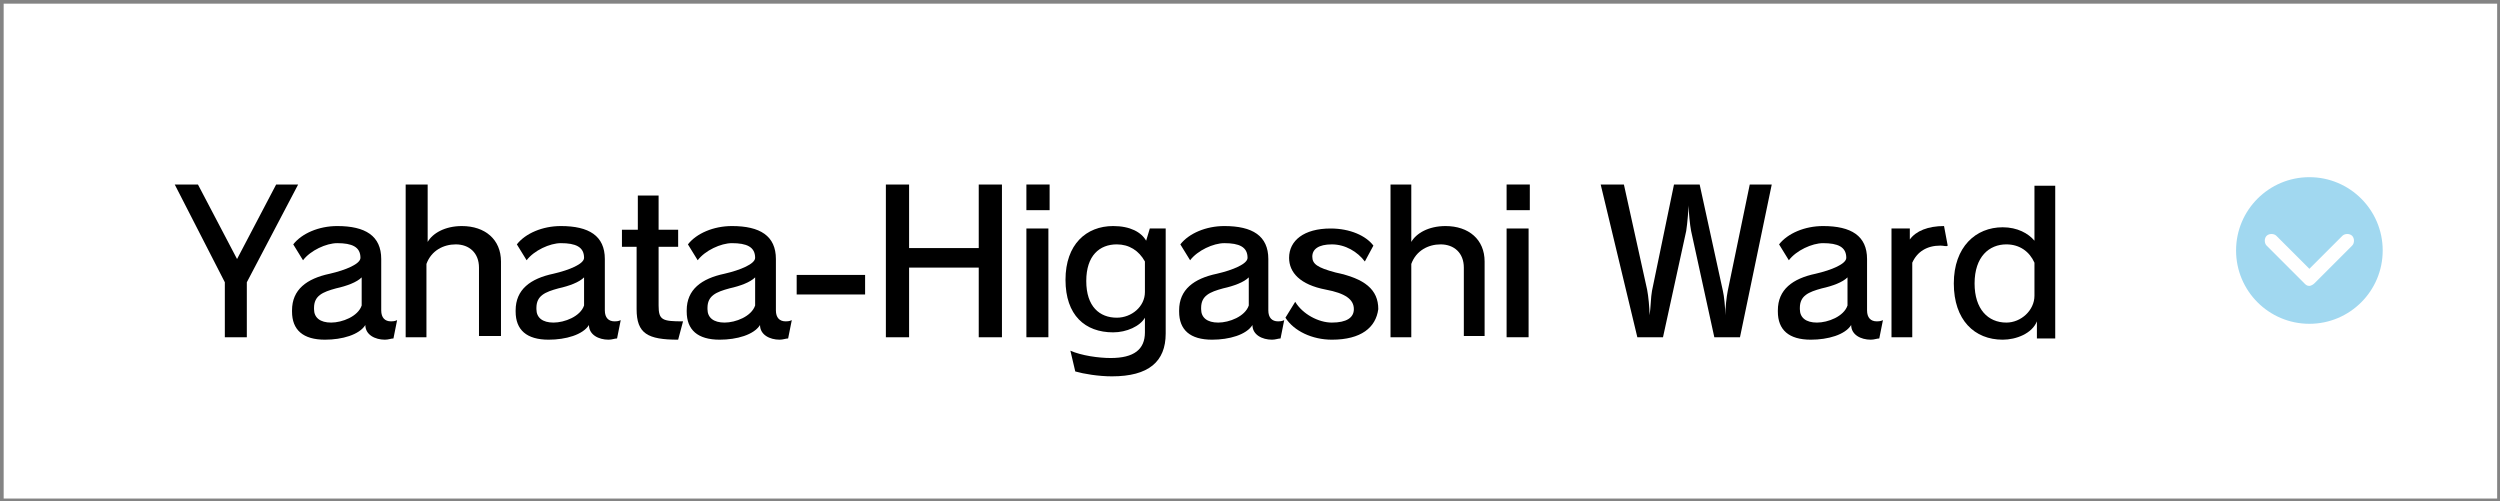
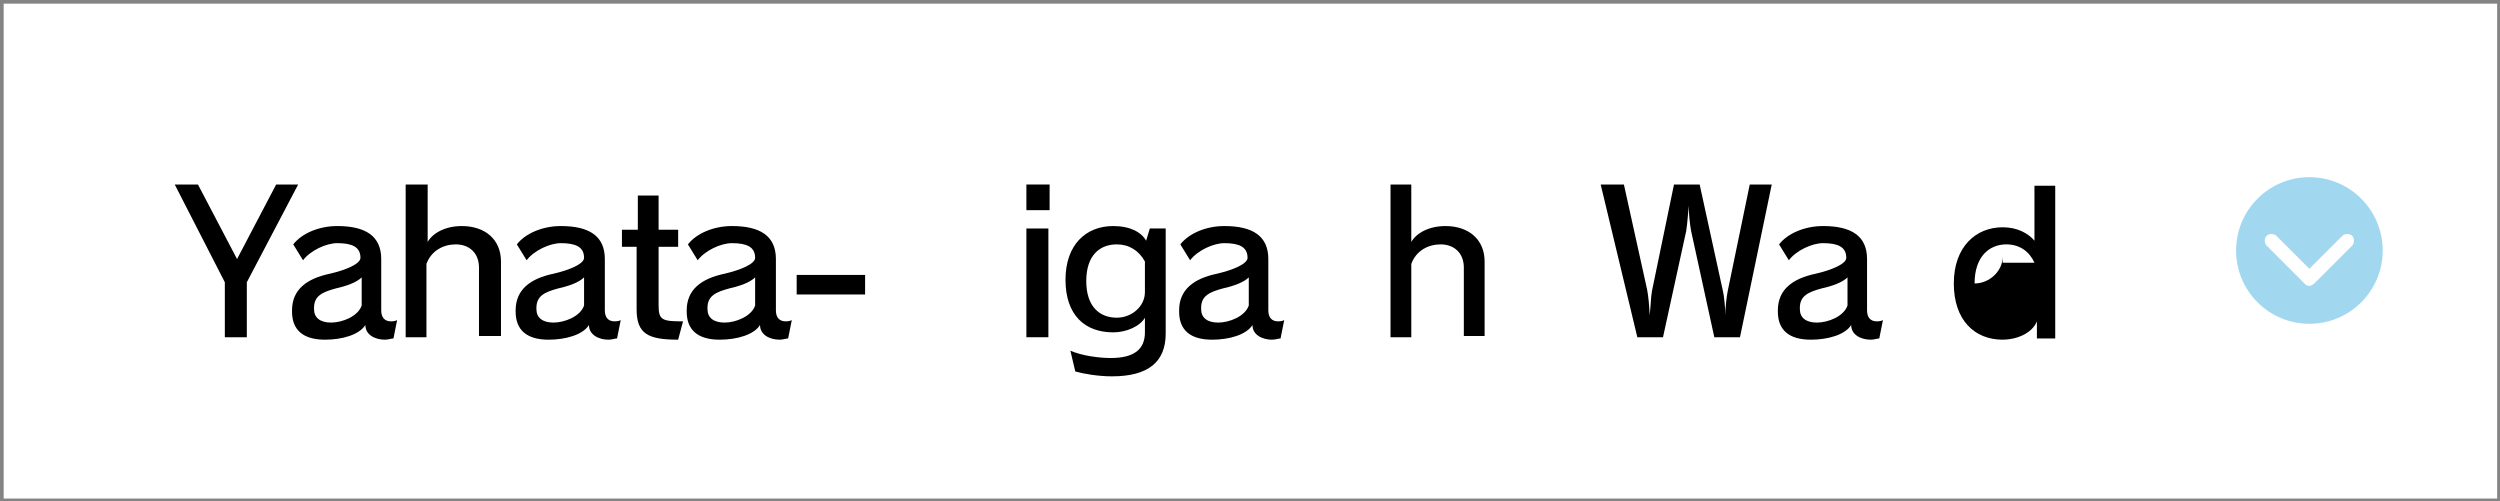
<svg xmlns="http://www.w3.org/2000/svg" version="1.1" id="レイヤー_1" x="0px" y="0px" viewBox="0 0 204.6 41" style="enable-background:new 0 0 204.6 41;" xml:space="preserve">
  <rect x="0" y="0" width="204.6" height="41" fill="#333333" stroke="none" />
  <style type="text/css">
	.st0{fill:#FFFFFF;}
	.st1{fill:#848484;}
	.st2{fill:#A1D8F0;}
</style>
  <g>
    <rect x="0.1" y="0.1" class="st0" width="204.3" height="40.8" />
    <path class="st1" d="M204.6,41H0V0h204.6V41z M0.3,40.8h204.1V0.3H0.3V40.8z" />
  </g>
  <circle class="st2" cx="189" cy="20.5" r="6" />
  <path class="st0" d="M189,23.4c-0.2,0-0.3-0.1-0.4-0.2l-3.1-3.1c-0.2-0.2-0.2-0.6,0-0.8c0.2-0.2,0.6-0.2,0.8,0L189,22l2.7-2.7  c0.2-0.2,0.6-0.2,0.8,0s0.2,0.6,0,0.8l-3.1,3.1C189.3,23.3,189.1,23.4,189,23.4z" />
  <g>
    <path d="M20.2,23.1v4.5h-1.8v-4.5l-4.1-8h1.9l3.2,6.1l3.2-6.1h1.8L20.2,23.1z" />
    <path d="M32.2,27.7c-0.2,0-0.4,0.1-0.7,0.1c-0.8,0-1.6-0.4-1.6-1.2c-0.5,0.8-1.9,1.2-3.3,1.2c-1.8,0-2.7-0.8-2.7-2.3   c0,0,0-0.1,0-0.1c0-1.7,1.2-2.6,3.1-3c1.3-0.3,2.5-0.8,2.5-1.3c0-0.9-0.7-1.2-1.9-1.2c-0.9,0-2.2,0.6-2.8,1.4l-0.8-1.3   c0.7-0.9,2.1-1.5,3.6-1.5c2.3,0,3.6,0.8,3.6,2.7v4.2c0,0.6,0.3,0.9,0.8,0.9c0.1,0,0.3,0,0.5-0.1L32.2,27.7z M29.6,22.7   c-0.4,0.4-1.2,0.7-2.1,0.9c-1.1,0.3-1.8,0.6-1.8,1.6c0,0,0,0.1,0,0.1c0,0.7,0.5,1.1,1.4,1.1c0.9,0,2.2-0.5,2.5-1.4V22.7z" />
    <path d="M39.2,27.6v-5.7c0-1.2-0.8-1.9-1.9-1.9c-1,0-2,0.5-2.4,1.6v6h-1.7V15.1H35v4.7c0.4-0.7,1.4-1.3,2.8-1.3   c1.9,0,3.2,1.1,3.2,2.9v6.1H39.2z" />
    <path d="M50.5,27.7c-0.2,0-0.4,0.1-0.7,0.1c-0.8,0-1.6-0.4-1.6-1.2c-0.5,0.8-1.9,1.2-3.3,1.2c-1.8,0-2.7-0.8-2.7-2.3   c0,0,0-0.1,0-0.1c0-1.7,1.2-2.6,3.1-3c1.3-0.3,2.5-0.8,2.5-1.3c0-0.9-0.7-1.2-1.9-1.2c-0.9,0-2.2,0.6-2.8,1.4l-0.8-1.3   c0.7-0.9,2.1-1.5,3.6-1.5c2.3,0,3.6,0.8,3.6,2.7v4.2c0,0.6,0.3,0.9,0.8,0.9c0.1,0,0.3,0,0.5-0.1L50.5,27.7z M47.8,22.7   c-0.4,0.4-1.2,0.7-2.1,0.9c-1.1,0.3-1.8,0.6-1.8,1.6c0,0,0,0.1,0,0.1c0,0.7,0.5,1.1,1.4,1.1c0.9,0,2.2-0.5,2.5-1.4V22.7z" />
    <path d="M55.5,27.8c-2.5,0-3.4-0.5-3.4-2.5v-5.1h-1.2v-1.4h1.3V16h1.7v2.8h1.6v1.4h-1.6V25c0,1.2,0.3,1.3,2,1.3L55.5,27.8z" />
    <path d="M64.5,27.7c-0.2,0-0.4,0.1-0.7,0.1c-0.8,0-1.6-0.4-1.6-1.2c-0.5,0.8-1.9,1.2-3.3,1.2c-1.8,0-2.7-0.8-2.7-2.3   c0,0,0-0.1,0-0.1c0-1.7,1.2-2.6,3.1-3c1.3-0.3,2.5-0.8,2.5-1.3c0-0.9-0.7-1.2-1.9-1.2c-0.9,0-2.2,0.6-2.8,1.4l-0.8-1.3   c0.7-0.9,2.1-1.5,3.6-1.5c2.3,0,3.6,0.8,3.6,2.7v4.2c0,0.6,0.3,0.9,0.8,0.9c0.1,0,0.3,0,0.5-0.1L64.5,27.7z M61.8,22.7   c-0.4,0.4-1.2,0.7-2.1,0.9c-1.1,0.3-1.8,0.6-1.8,1.6c0,0,0,0.1,0,0.1c0,0.7,0.5,1.1,1.4,1.1c0.9,0,2.2-0.5,2.5-1.4V22.7z" />
    <path d="M65.2,24.1v-1.6h5.6v1.6H65.2z" />
-     <path d="M80.1,27.6v-5.7h-5.7v5.7h-1.9V15.1h1.9v5.2h5.7v-5.2H82v12.5H80.1z" />
    <path d="M84,17.2v-2.1h1.9v2.1H84z M84,27.6v-8.9h1.8v8.9H84z" />
    <path d="M91,30.8c-1.1,0-2.3-0.2-3-0.4l-0.4-1.7c0.9,0.4,2.3,0.6,3.3,0.6c1.9,0,2.8-0.7,2.8-2.1v-1.2c-0.4,0.7-1.5,1.2-2.6,1.2   c-2.3,0-3.9-1.4-3.9-4.3c0-2.9,1.7-4.4,3.9-4.4c1.4,0,2.3,0.5,2.7,1.2l0.3-1h1.3v8.6C95.4,29.6,94,30.8,91,30.8z M93.7,21.4   c-0.5-0.9-1.3-1.4-2.3-1.4c-1.4,0-2.5,0.9-2.5,3c0,2.1,1.1,3,2.5,3c1.2,0,2.3-0.9,2.3-2.1V21.4z" />
    <path d="M104.8,27.7c-0.2,0-0.4,0.1-0.7,0.1c-0.8,0-1.6-0.4-1.6-1.2c-0.5,0.8-1.9,1.2-3.3,1.2c-1.8,0-2.7-0.8-2.7-2.3   c0,0,0-0.1,0-0.1c0-1.7,1.2-2.6,3.1-3c1.3-0.3,2.5-0.8,2.5-1.3c0-0.9-0.7-1.2-1.9-1.2c-0.9,0-2.2,0.6-2.8,1.4l-0.8-1.3   c0.7-0.9,2.1-1.5,3.6-1.5c2.3,0,3.6,0.8,3.6,2.7v4.2c0,0.6,0.3,0.9,0.8,0.9c0.1,0,0.3,0,0.5-0.1L104.8,27.7z M102.2,22.7   c-0.4,0.4-1.2,0.7-2.1,0.9c-1.1,0.3-1.8,0.6-1.8,1.6c0,0,0,0.1,0,0.1c0,0.7,0.5,1.1,1.4,1.1c0.9,0,2.2-0.5,2.5-1.4V22.7z" />
-     <path d="M109,27.8c-1.6,0-3.1-0.7-3.8-1.8l0.8-1.3c0.6,1,1.9,1.7,3,1.7c1.2,0,1.8-0.4,1.8-1.1c0-0.8-0.7-1.3-2.3-1.6   c-2.1-0.4-3-1.4-3-2.6c0-1.4,1.2-2.4,3.4-2.4c1.6,0,2.9,0.6,3.5,1.4l-0.7,1.3c-0.6-0.8-1.6-1.4-2.7-1.4c-1.1,0-1.6,0.4-1.6,1   c0,0.6,0.4,0.9,1.9,1.3c2.4,0.5,3.5,1.4,3.5,3C112.6,26.8,111.4,27.8,109,27.8z" />
    <path d="M119.8,27.6v-5.7c0-1.2-0.8-1.9-1.9-1.9c-1,0-2,0.5-2.4,1.6v6h-1.7V15.1h1.7v4.7c0.4-0.7,1.4-1.3,2.8-1.3   c1.9,0,3.2,1.1,3.2,2.9v6.1H119.8z" />
-     <path d="M123.3,17.2v-2.1h1.9v2.1H123.3z M123.3,27.6v-8.9h1.8v8.9H123.3z" />
    <path d="M142.4,27.6h-2.1l-1.9-8.7c-0.1-0.5-0.2-1.6-0.2-2c0-0.1,0-0.1,0-0.1h0c0,0.1-0.1,1.5-0.2,2.1l-1.9,8.7h-2.1L131,15.1h1.9   l1.9,8.6c0.1,0.5,0.2,1.5,0.2,2.1h0c0.1-0.6,0.1-1.5,0.2-2l1.8-8.7h2.1l1.9,8.7c0.1,0.4,0.2,1.4,0.2,2h0c0-0.6,0.1-1.5,0.2-2   l1.8-8.7h1.8L142.4,27.6z" />
    <path d="M153.8,27.7c-0.2,0-0.4,0.1-0.7,0.1c-0.8,0-1.6-0.4-1.6-1.2c-0.5,0.8-1.9,1.2-3.3,1.2c-1.8,0-2.7-0.8-2.7-2.3   c0,0,0-0.1,0-0.1c0-1.7,1.2-2.6,3.1-3c1.3-0.3,2.5-0.8,2.5-1.3c0-0.9-0.7-1.2-1.9-1.2c-0.9,0-2.2,0.6-2.8,1.4l-0.8-1.3   c0.7-0.9,2.1-1.5,3.6-1.5c2.3,0,3.6,0.8,3.6,2.7v4.2c0,0.6,0.3,0.9,0.8,0.9c0.1,0,0.3,0,0.5-0.1L153.8,27.7z M151.2,22.7   c-0.4,0.4-1.2,0.7-2.1,0.9c-1.1,0.3-1.8,0.6-1.8,1.6c0,0,0,0.1,0,0.1c0,0.7,0.5,1.1,1.4,1.1c0.9,0,2.2-0.5,2.5-1.4V22.7z" />
-     <path d="M158.8,20.1c-1.1,0-1.9,0.5-2.3,1.4v6.1h-1.7v-8.9h1.5v0.9c0.5-0.7,1.5-1.1,2.8-1.1l0.3,1.6   C159.3,20.2,159.1,20.1,158.8,20.1z" />
-     <path d="M166.7,27.6v-1.3c-0.4,1-1.7,1.5-2.8,1.5c-2.3,0-4-1.6-4-4.6c0-3,1.8-4.6,4-4.6c1.2,0,2.1,0.5,2.6,1.1v-4.5h1.7v12.5H166.7   z M166.5,21.5c-0.4-0.9-1.2-1.5-2.3-1.5c-1.4,0-2.6,1-2.6,3.2c0,2.1,1.1,3.2,2.6,3.2c1.2,0,2.3-1,2.3-2.2V21.5z" />
+     <path d="M166.7,27.6v-1.3c-0.4,1-1.7,1.5-2.8,1.5c-2.3,0-4-1.6-4-4.6c0-3,1.8-4.6,4-4.6c1.2,0,2.1,0.5,2.6,1.1v-4.5h1.7v12.5H166.7   z M166.5,21.5c-0.4-0.9-1.2-1.5-2.3-1.5c-1.4,0-2.6,1-2.6,3.2c1.2,0,2.3-1,2.3-2.2V21.5z" />
  </g>
</svg>